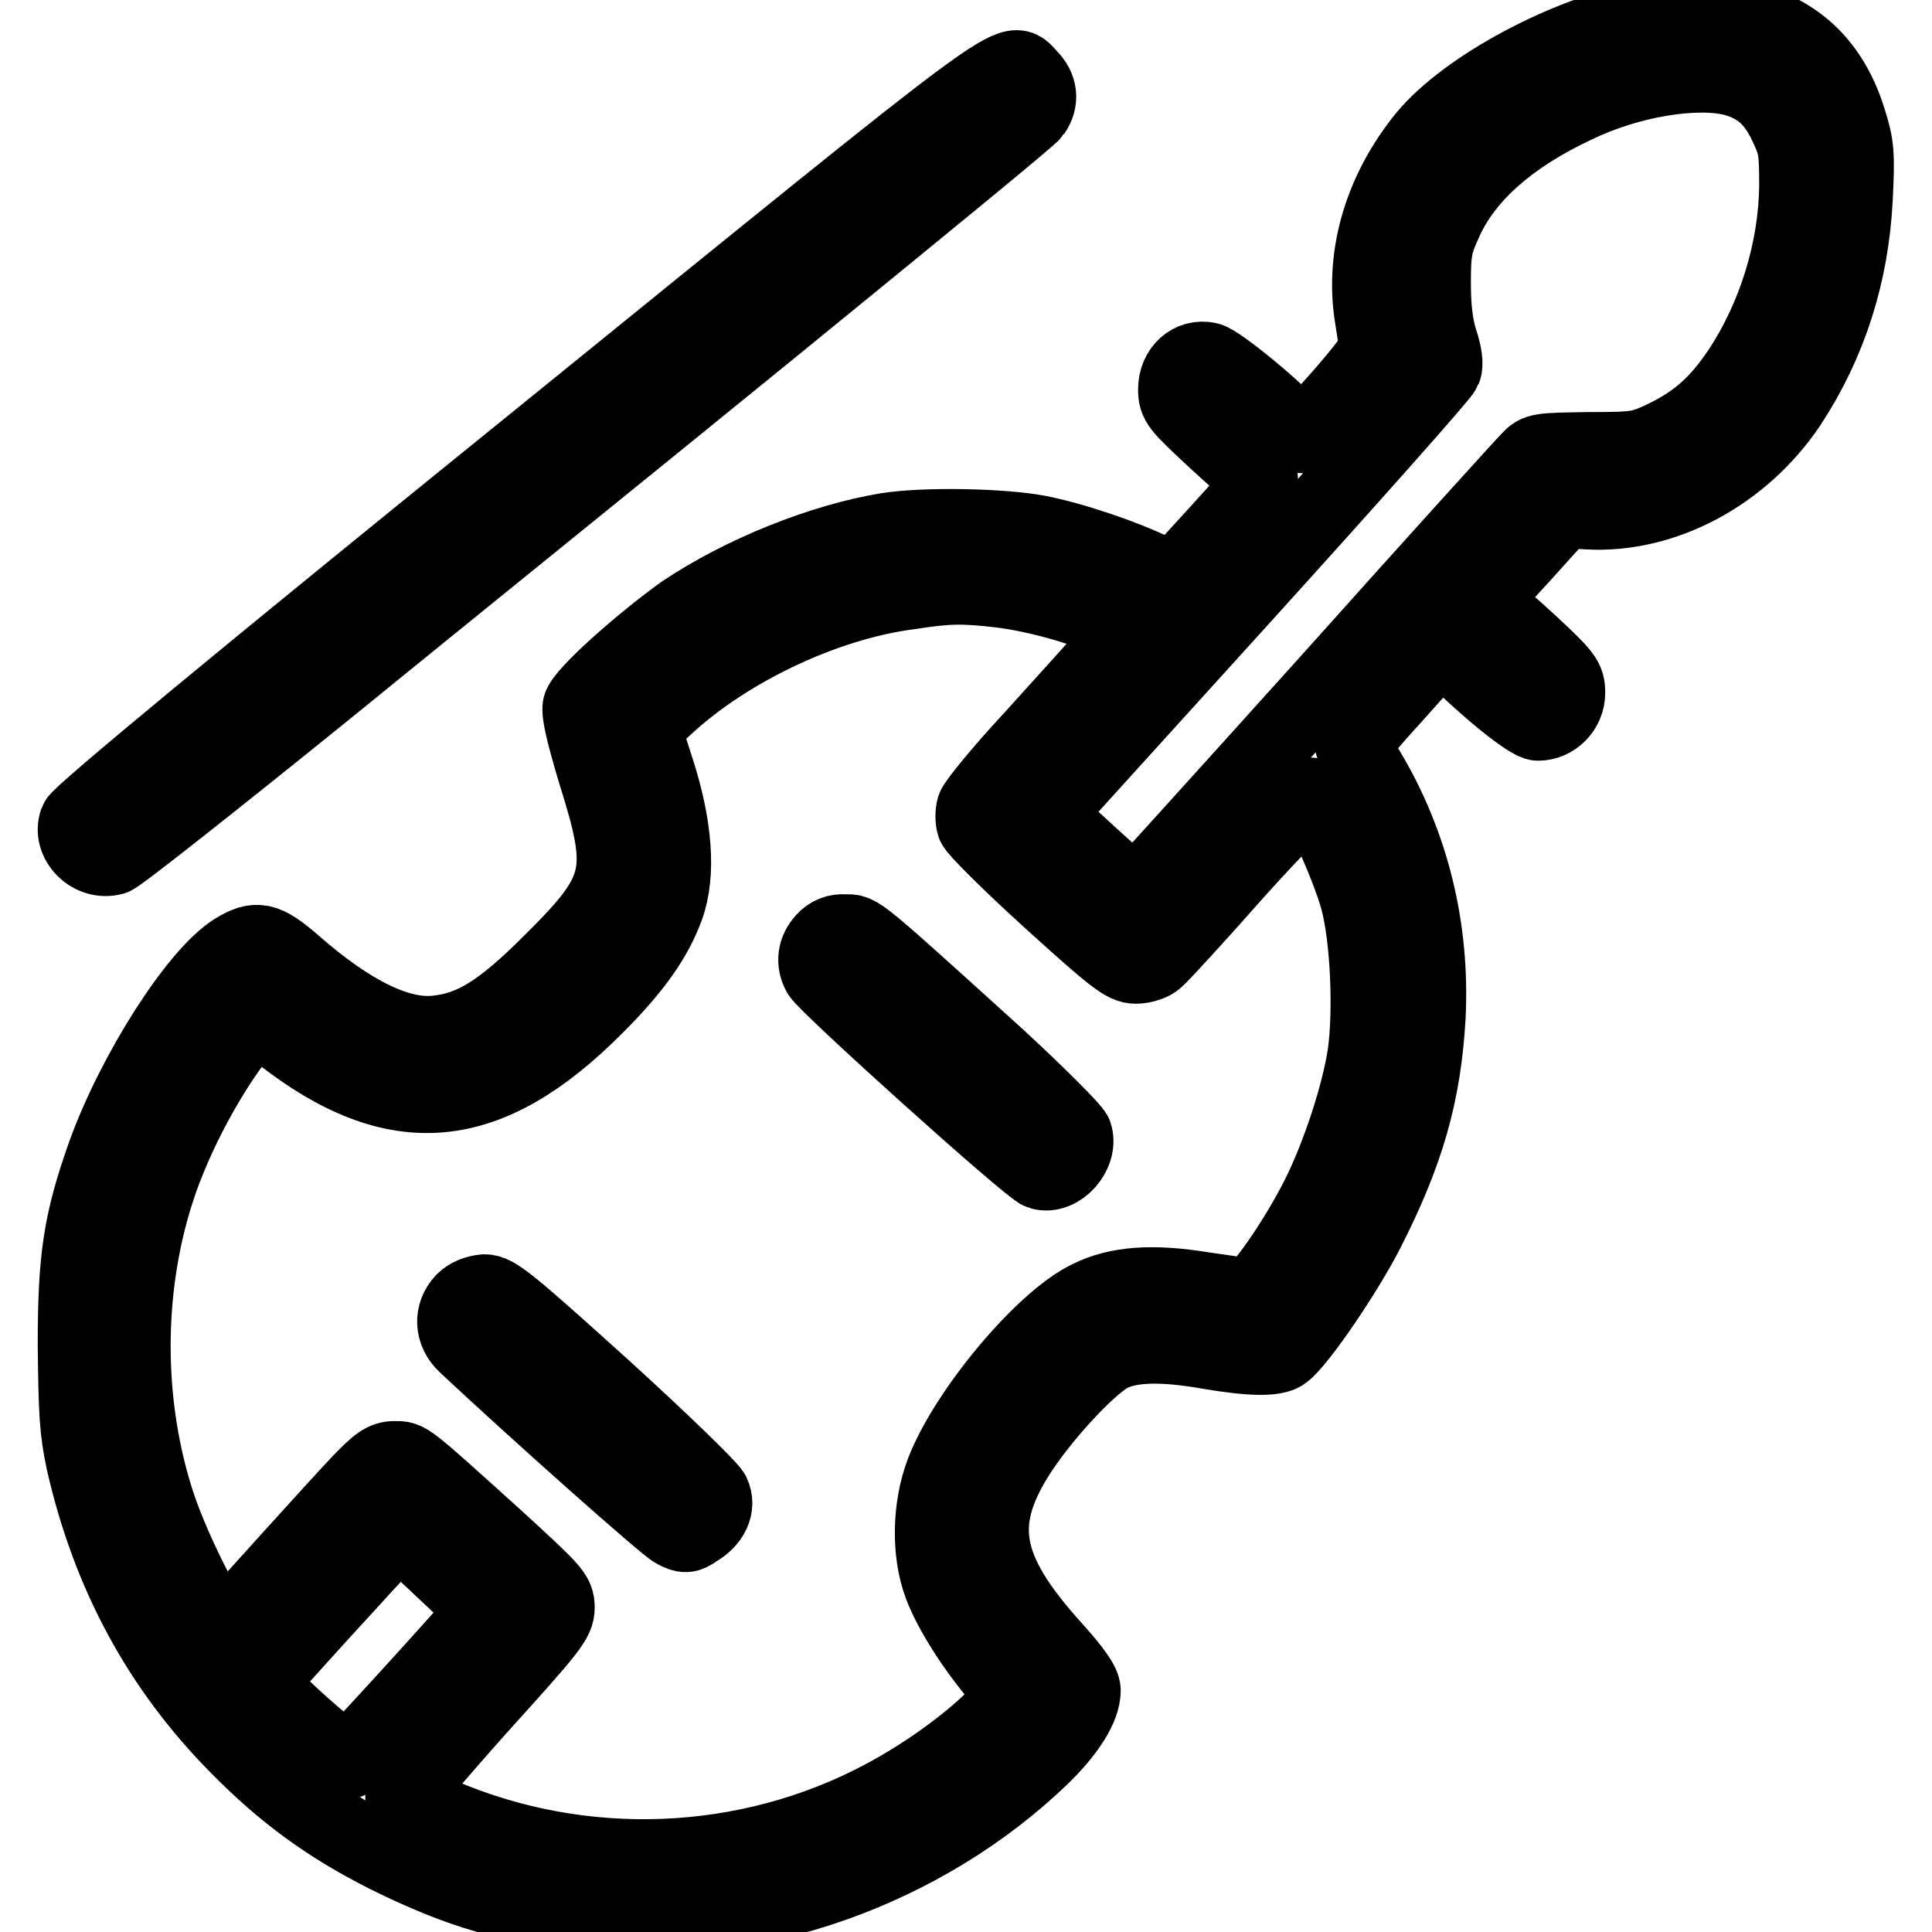
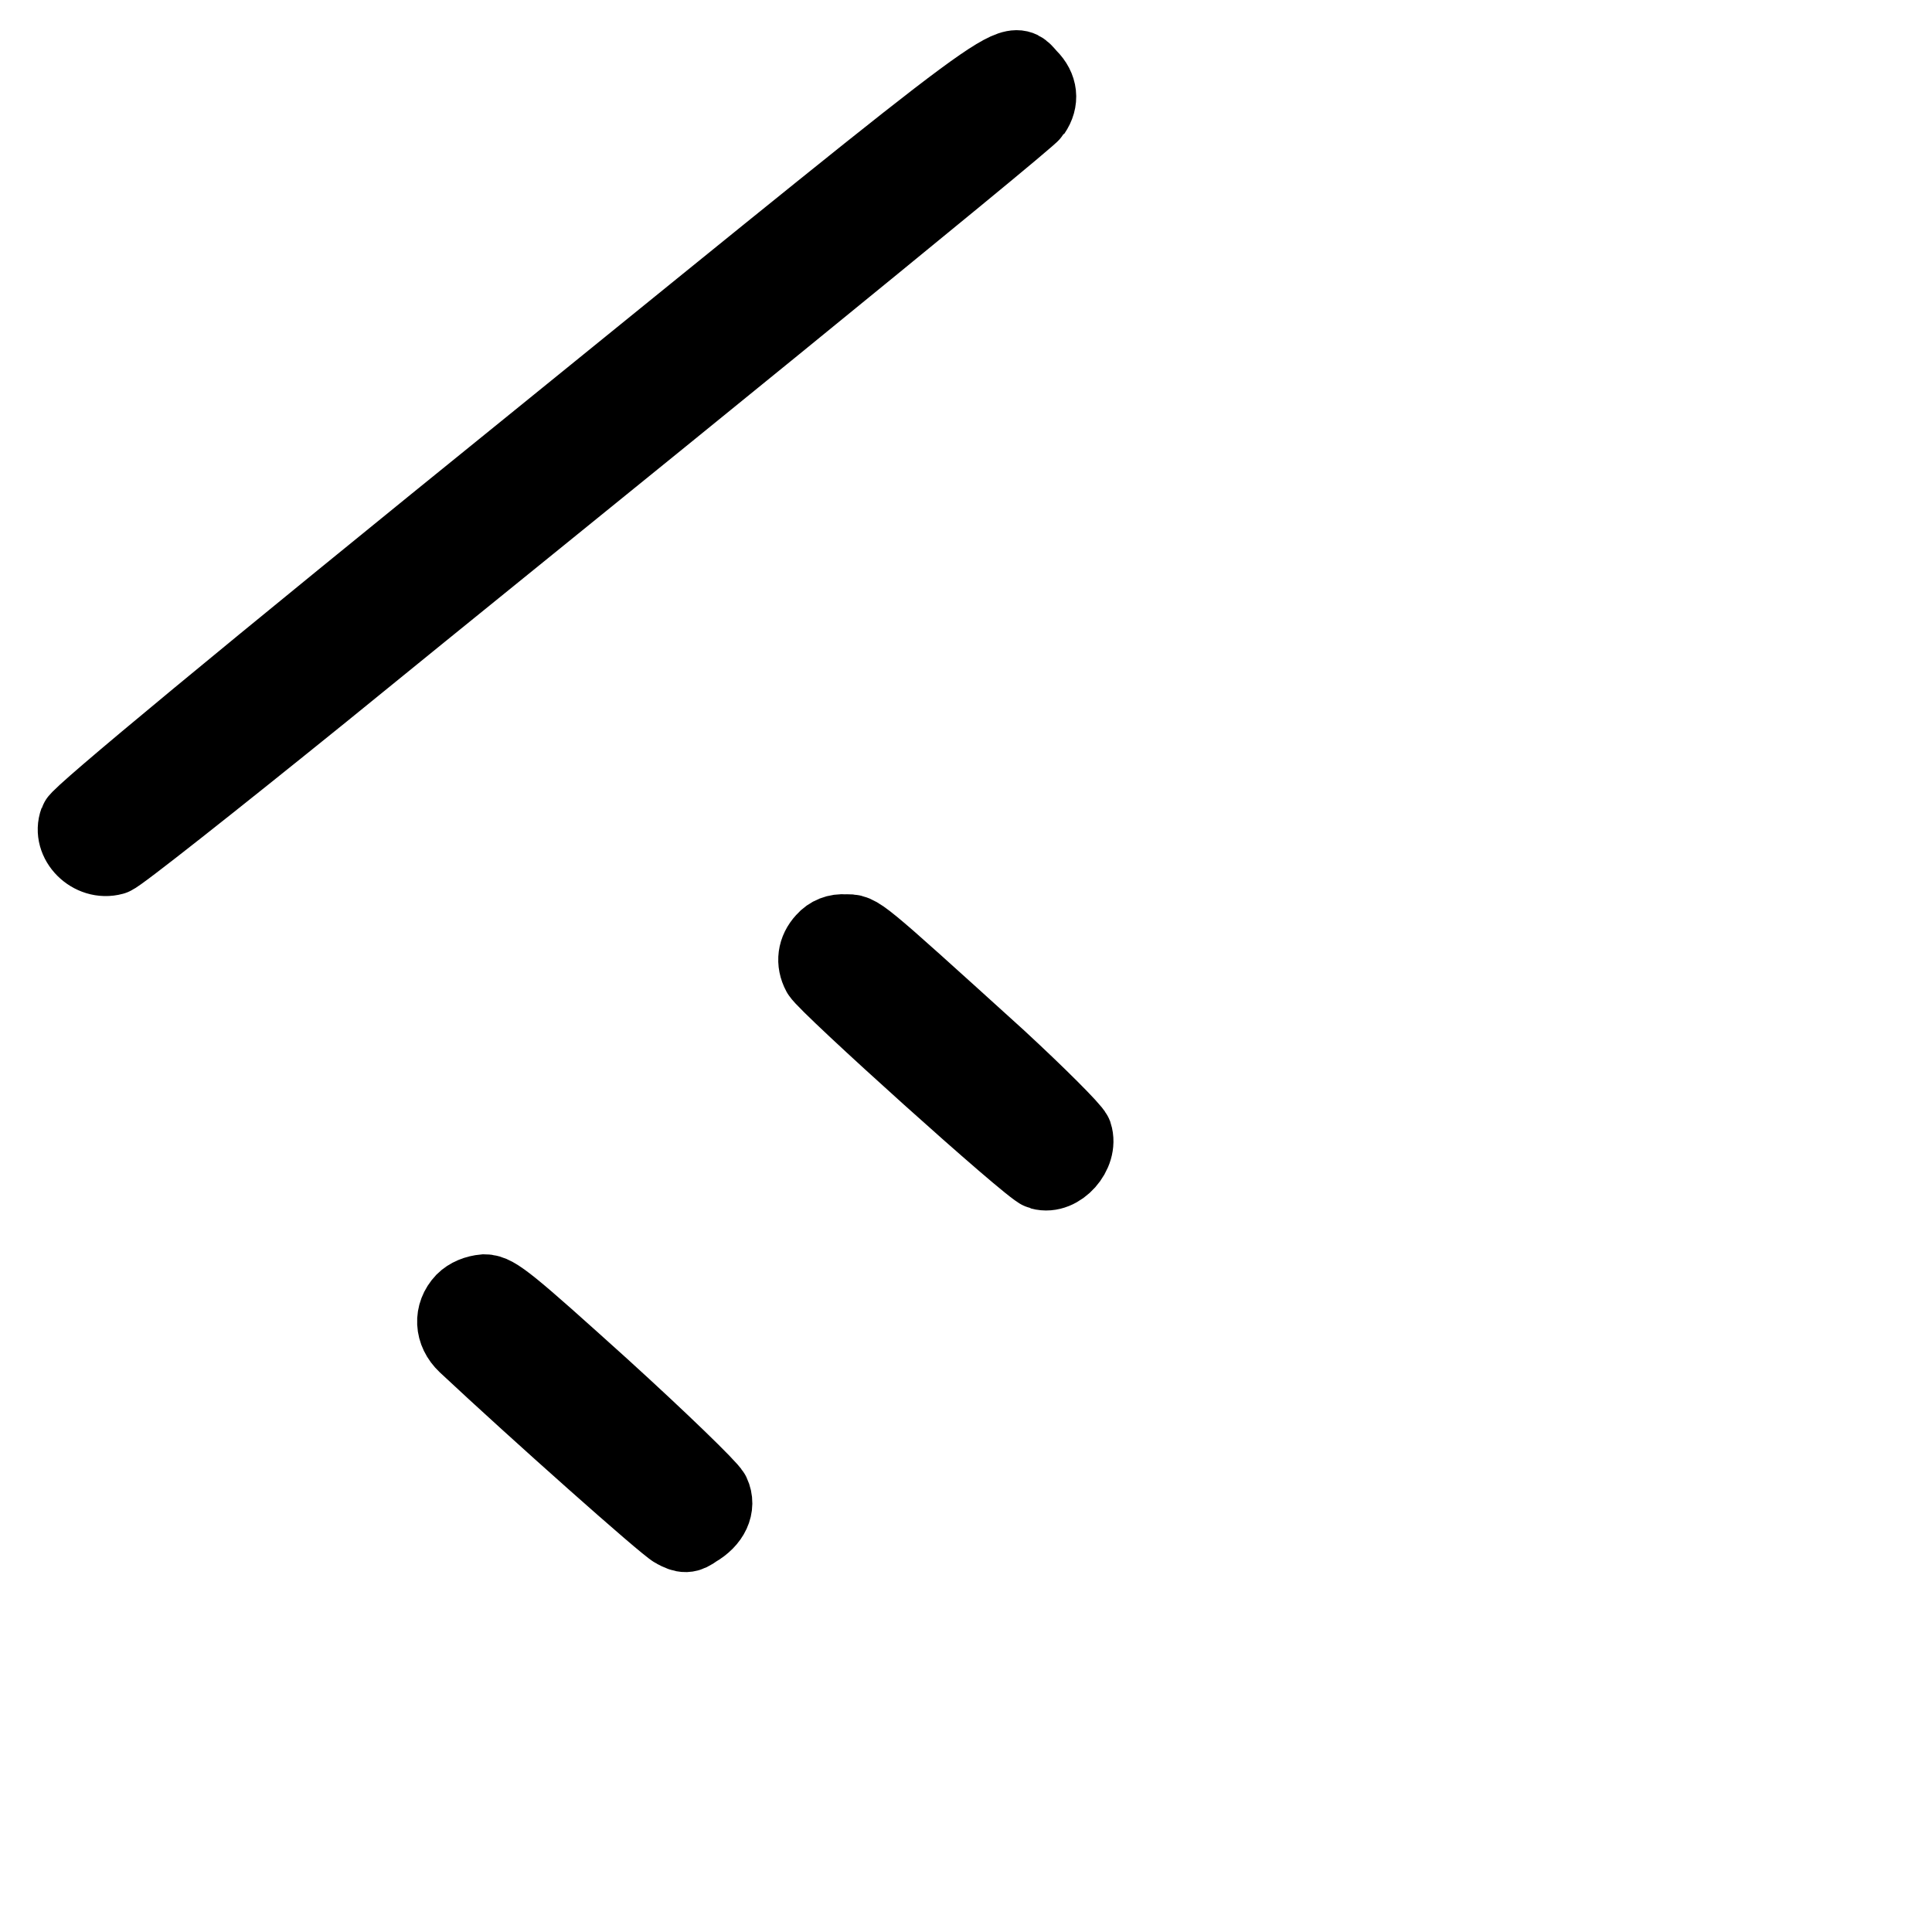
<svg xmlns="http://www.w3.org/2000/svg" version="1.1" x="0px" y="0px" viewBox="0 0 256 256" enable-background="new 0 0 256 256" xml:space="preserve">
  <g>
    <g>
      <g>
-         <path stroke-width="10" fill-opacity="0" stroke="#000000" d="M218,2.5c-10.5,2-23.7,9.1-29.1,15.6c-5.8,7.1-8.3,15.6-7.1,23.6c0.3,1.9,0.6,3.9,0.7,4.4c0.1,0.5-2.1,3.3-4.9,6.5c-4.8,5.4-5.1,5.6-5.9,4.7c-2.2-2.7-10.2-9.3-11.6-9.6c-2.3-0.5-4.3,1.3-4.3,3.9c0,1.8,0.4,2.2,5,6.5c2.7,2.5,5.3,4.8,5.9,5c0.8,0.5,0.2,1.4-5,7.1c-3.3,3.6-6,6.6-6.1,6.7c-0.1,0.1-1.3-0.4-2.6-1.1c-3.8-1.9-10.8-4.3-15.5-5.2c-4.8-0.9-15-1.1-20-0.3c-8.5,1.4-19.1,5.6-27,10.9C84.8,85.3,77.3,92,76.9,93.6c-0.2,0.9,0.5,3.8,2,8.8c4.2,13.3,3.7,15.6-5.9,25.1c-6.5,6.5-10.3,8.9-15.1,9.4c-5,0.6-11.5-2.6-19-9.2c-3.7-3.2-4.9-3.5-7.8-1.7c-5,3.1-13.3,16.1-17.2,26.9c-3.2,9-3.9,13.8-3.9,25.4c0.1,8.8,0.2,11.2,1.1,15.4c3.4,14.9,10.1,27.3,20.4,37.7c6.2,6.3,12,10.5,19.7,14.4c9.9,4.9,16.5,6.8,27.7,7.9c20.9,2.1,43.5-5.9,59.1-20.9c3.5-3.4,5.5-6.6,5.5-8.8c0-0.9-1.2-2.6-3.8-5.5c-9.7-10.7-10.7-17-4.4-26.5c3.5-5.2,9.3-11.3,11.9-12.6c2.7-1.3,6.9-1.4,13.1-0.3c5.3,0.9,8.7,1,9.8,0.1c2-1.5,8.2-10.6,11-16.1c5.3-10.4,7.5-18.1,8.1-28.3c0.6-11.8-2.2-23-8-32.7c-1.1-1.8-2-3.4-2-3.5c0-0.1,2.6-3.2,5.9-6.8l5.9-6.6l1.6,1.6c4.6,4.6,10.1,9,11.2,9c2.1,0,3.9-1.8,3.9-4c0-1.8-0.4-2.3-4.9-6.5c-2.7-2.5-5.4-4.8-5.9-5c-0.8-0.5-0.2-1.3,4.7-6.6l5.5-6.1l3.2,0.2c10.1,0.6,20.6-5,26.8-14.3c5.3-8.1,8.2-17.2,8.7-27.2c0.3-5.8,0.2-7.1-0.8-10.2c-2.7-9-9-13.7-18.9-14.2C223.6,1.9,220.2,2.1,218,2.5z M229.8,10.4c3.2,0.9,5.2,2.6,6.8,5.9c1.4,2.9,1.5,3.5,1.5,8.4c-0.1,8.3-2.8,17.3-7.6,24.5c-2.9,4.3-5.6,6.7-9.9,8.8c-3.2,1.5-3.6,1.6-10.1,1.6c-6.5,0.1-6.8,0.1-7.9,1.3c-0.7,0.7-12.4,13.6-26,28.8c-13.6,15.1-25.1,27.8-25.5,28.2c-0.7,0.8-1.5,0.2-9.3-7l-3.3-3l26.2-28.9c14.4-15.9,26.4-29.4,26.6-30c0.3-0.7,0.1-2.1-0.5-3.9c-0.6-1.9-0.9-4.3-0.9-7.6c0-4.4,0.2-5.2,1.6-8.3c2.8-6.1,8.7-11.2,17.2-15.2C215.9,10.5,224.8,9.1,229.8,10.4z M132.8,78.2c4.6,0.6,10.4,2.2,14.7,4.1l2.4,1l-3.1,3.4c-1.7,1.9-6.3,7-10.2,11.3c-4,4.3-7.3,8.4-7.5,9c-0.2,0.7-0.2,1.7,0,2.3c0.2,0.6,4.6,5,10,9.9c8.5,7.7,9.9,8.8,11.4,8.8c1,0,2.2-0.4,2.7-0.9c0.6-0.5,5.3-5.6,10.5-11.5c5.2-5.8,9.8-10.4,10.1-10.2c1,0.6,5,9.7,6.1,13.7c1.4,5.1,1.8,14.9,1,20.6c-0.8,5.3-3.4,13.3-6.2,18.9c-3.1,6.1-8,13.1-9.2,13.1c-0.6,0-3.2-0.4-6-0.8c-6.7-1.1-11.4-0.8-15.2,1.1c-6.1,2.9-16.2,15-19.3,23c-1.8,4.7-1.9,10.7-0.3,15c1.3,3.5,4.4,8.3,7.6,12.1l2.3,2.8l-2.8,2.7c-3.5,3.5-9.3,7.7-14.8,10.6c-18,9.6-39.8,10.4-58.5,2.4c-2.6-1.1-4.8-2.2-5.1-2.4c-0.2-0.2,4.3-5.5,10-11.9c9.5-10.5,10.4-11.6,10.4-13.3c0-1.7-0.5-2.2-7.8-8.9c-12.4-11.2-11.9-10.8-13.7-10.8c-1.4,0-2.2,0.6-4.7,3.2c-2.4,2.5-17,18.7-17.9,19.7c-0.8,1-6.5-9.9-8.8-16.8c-4.3-13.1-4.4-28.2-0.2-41.4c2.4-7.6,7.4-16.8,12-22.2l1.2-1.4l3.3,2.6c15.2,11.9,27.4,10.8,41.8-3.7c5.1-5.1,7.8-9,9.3-13.1c1.6-4.4,1.1-10.8-1.3-18.2l-1.8-5.6l2.9-2.7c8.4-7.8,21.4-13.9,32.5-15.3C125.7,77.6,127.7,77.6,132.8,78.2z M58.7,208c3.1,2.9,5.6,5.2,5.6,5.4c0,0.3-17.9,20-18.2,20c-0.6,0-5.6-4.2-8.7-7.2l-3.2-3.3l2.3-2.5c1.3-1.4,5.3-5.9,9.1-10c3.7-4.1,6.9-7.5,7.1-7.5C53,202.8,55.7,205.1,58.7,208z" />
        <path stroke-width="10" fill-opacity="0" stroke="#000000" d="M109.2,124.6c-1.2,1.3-1.4,2.9-0.6,4.4c0.9,1.6,28,26,29.3,26.3c2.5,0.7,5.3-2.5,4.5-5c-0.3-0.7-4.8-5.2-10.1-10.1c-19.2-17.4-18.4-16.7-20.3-16.7C110.9,123.4,109.9,123.8,109.2,124.6z" />
        <path stroke-width="10" fill-opacity="0" stroke="#000000" d="M61.4,172.4c-1.6,1.7-1.5,4.1,0.3,5.8c9.4,8.8,26.5,24,27.7,24.6c1.3,0.7,1.7,0.7,2.8-0.1c2.1-1.2,3-3.1,2.2-4.8c-0.4-0.8-6.9-7.1-14.6-14.1c-12.3-11.1-14.1-12.6-15.6-12.6C63.1,171.3,62.1,171.7,61.4,172.4z" />
        <path stroke-width="10" fill-opacity="0" stroke="#000000" d="M71.4,58.2C32.1,90,10.5,107.9,10.2,108.8c-1,2.7,1.9,5.6,4.8,4.8c0.7-0.2,13.1-10,27.7-21.8c14.6-11.9,41.6-33.7,60-48.7c18.4-15,33.8-27.6,34.2-28.2c1.1-1.6,0.9-3.3-0.5-4.7C133.7,7.4,137,5,71.4,58.2z" />
      </g>
    </g>
  </g>
</svg>